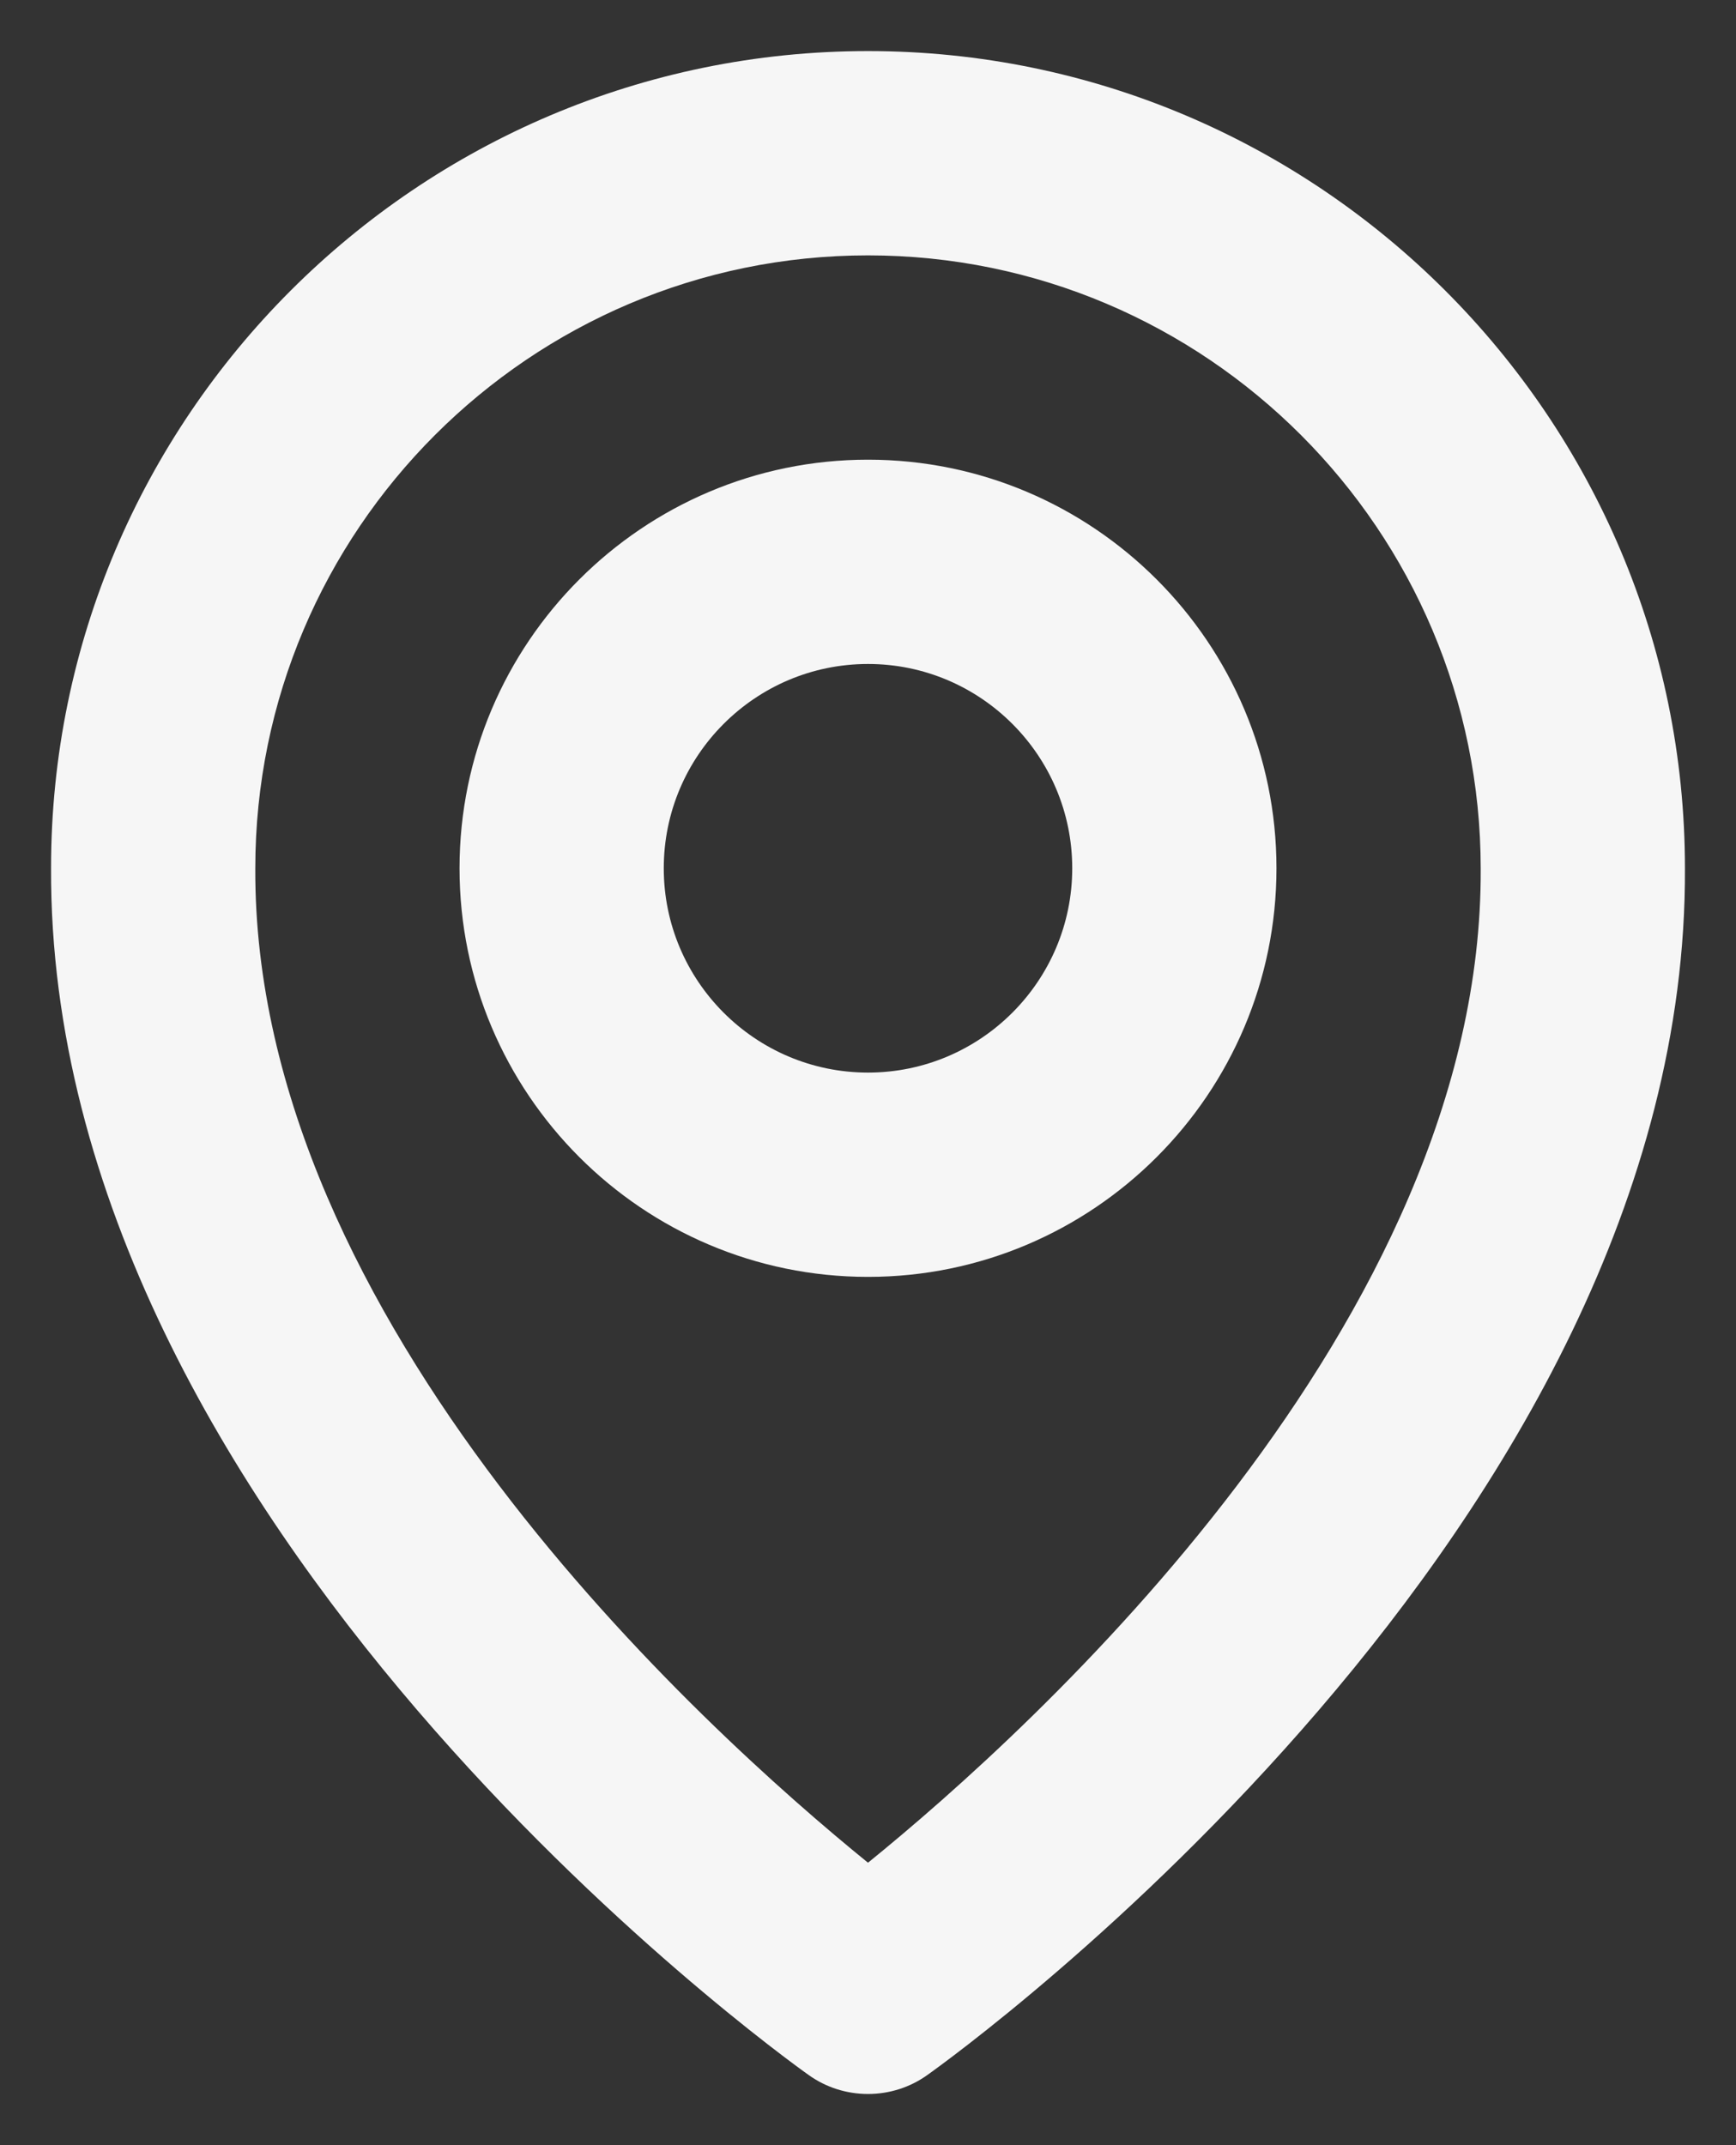
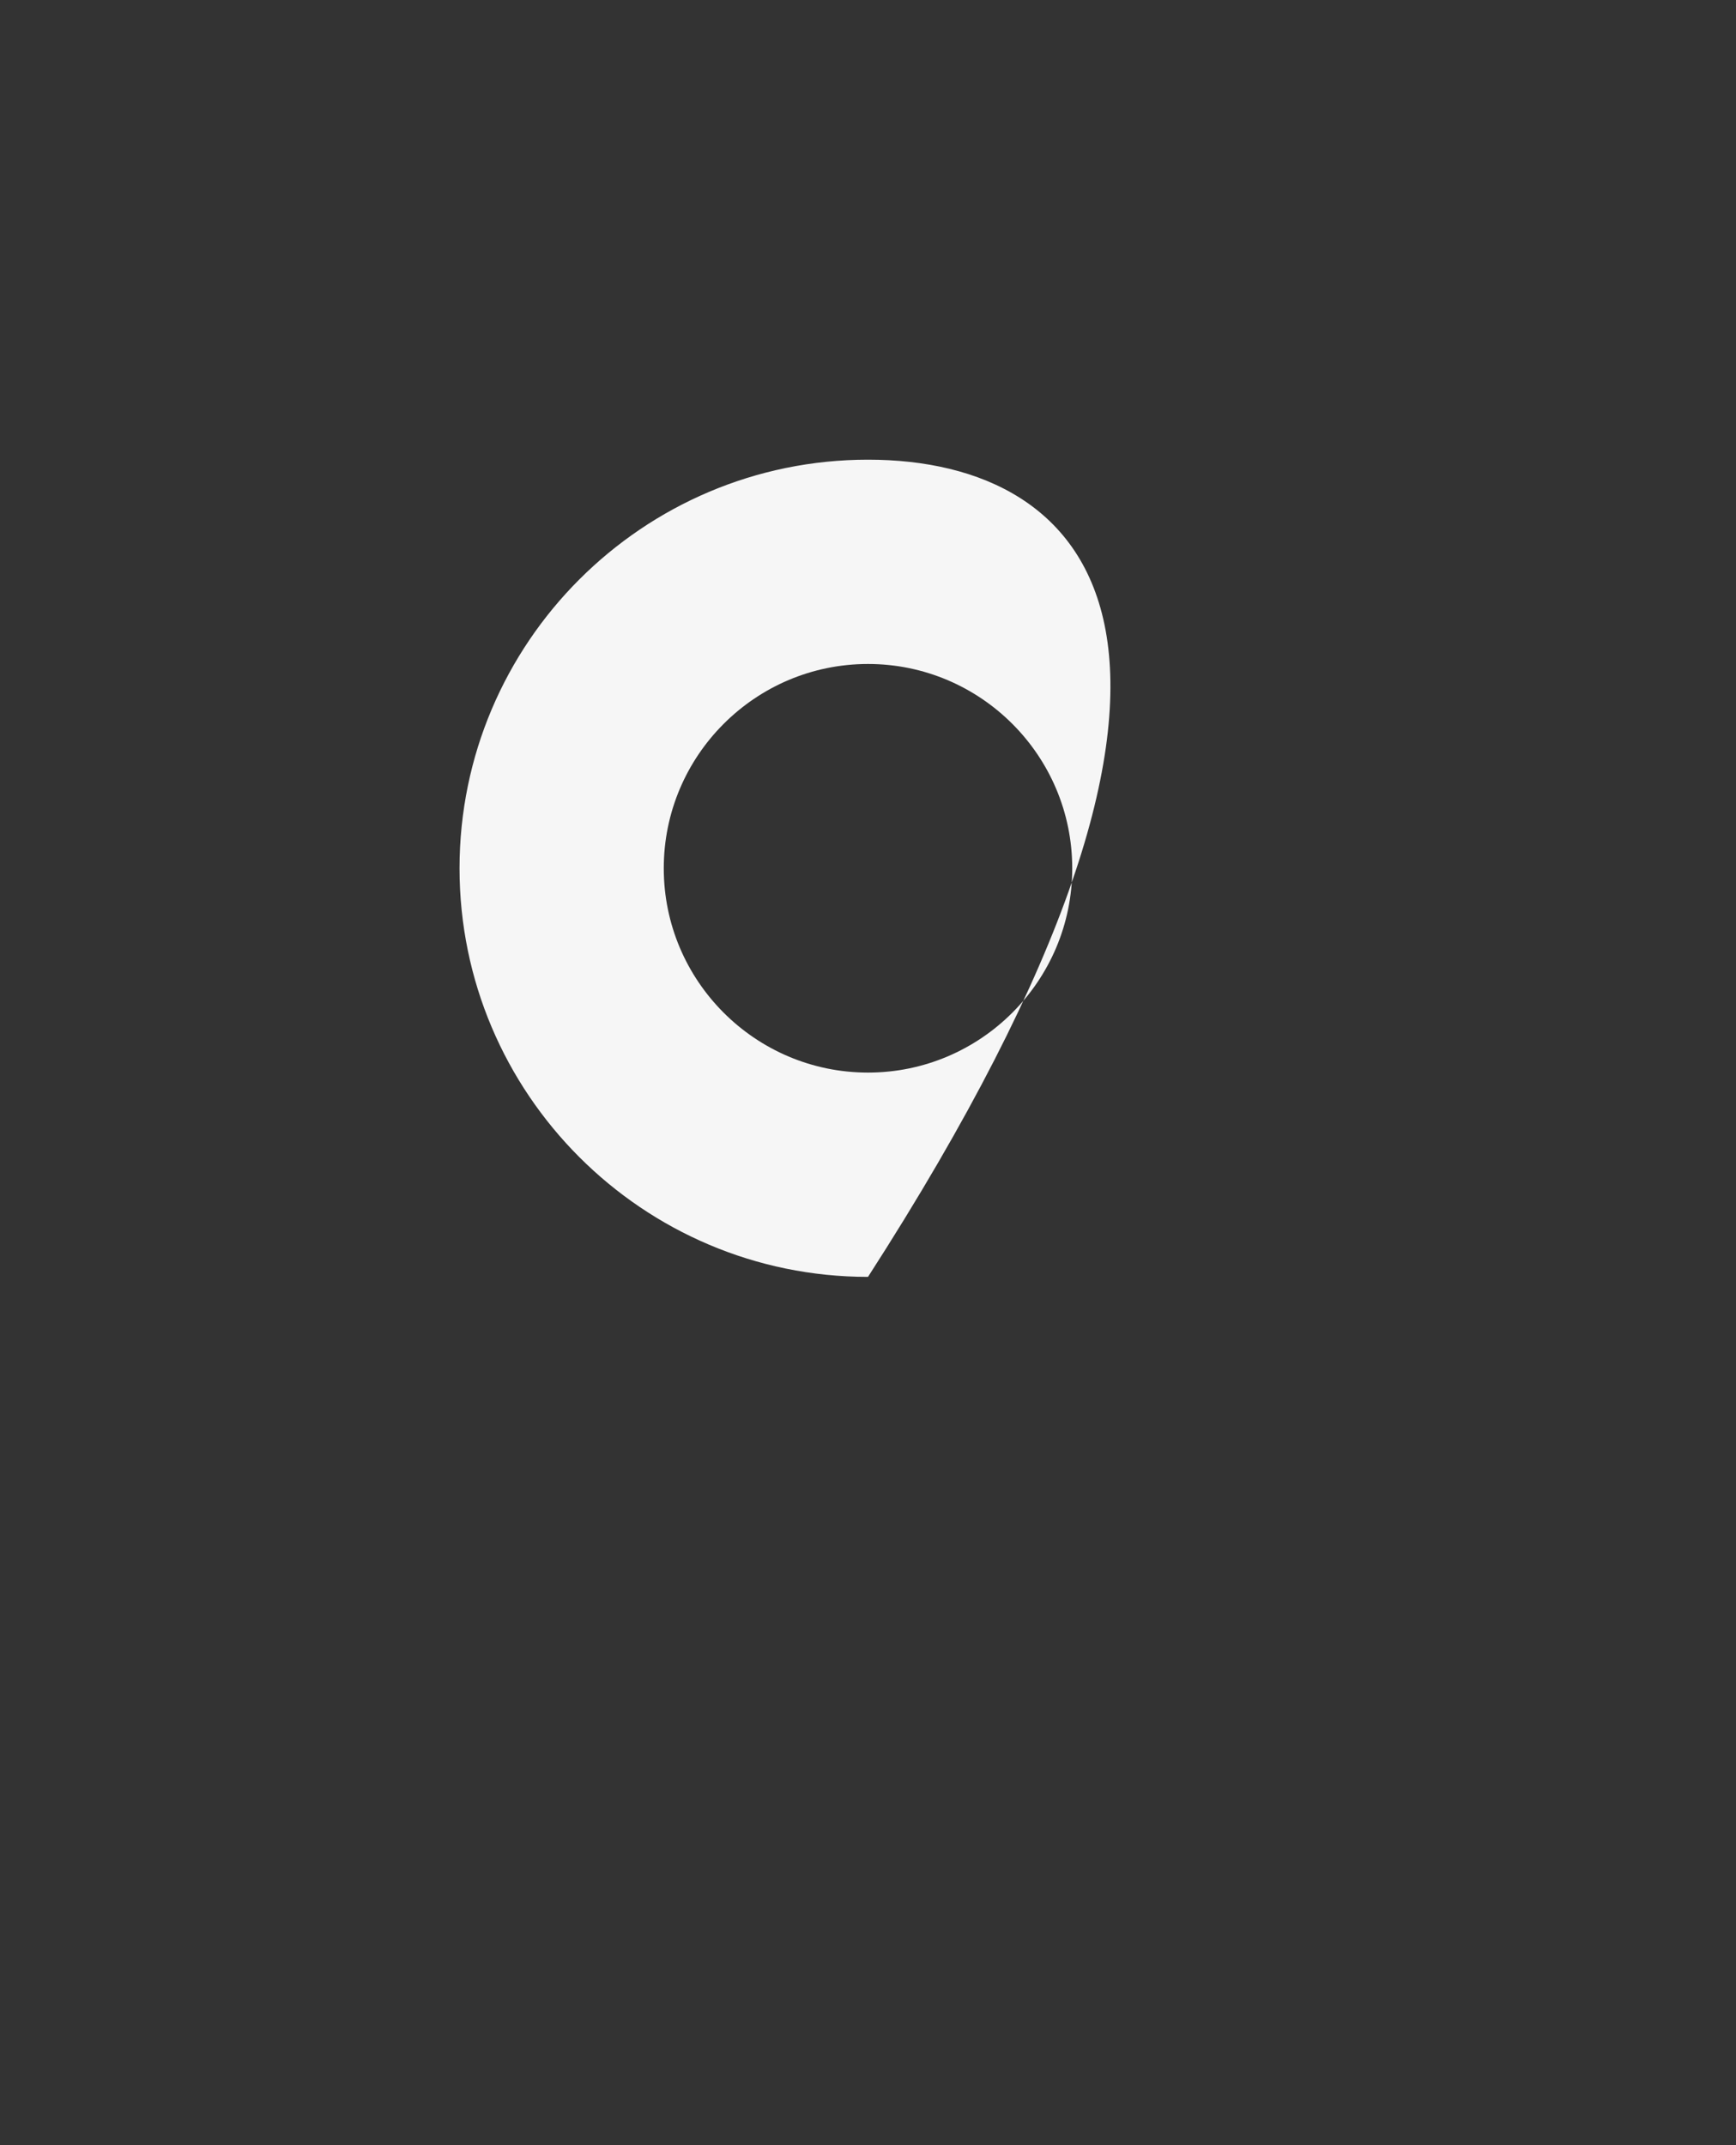
<svg xmlns="http://www.w3.org/2000/svg" width="17" height="21" viewBox="0 0 17 21" fill="none">
  <rect x="0" y="0" width="17" height="21" fill="#333333" stroke="none" />
-   <path d="M8.5 12.5C10.706 12.5 12.5 10.706 12.5 8.5C12.5 6.294 10.706 4.5 8.5 4.5C6.294 4.5 4.5 6.294 4.5 8.5C4.5 10.706 6.294 12.5 8.5 12.5ZM8.5 6.5C9.603 6.5 10.5 7.397 10.5 8.5C10.5 9.603 9.603 10.5 8.5 10.5C7.397 10.5 6.5 9.603 6.5 8.5C6.5 7.397 7.397 6.5 8.5 6.5Z" fill="#F6F6F6" />
-   <path d="M7.92 20.314C8.089 20.435 8.292 20.499 8.5 20.499C8.708 20.499 8.911 20.435 9.08 20.314C9.384 20.099 16.529 14.94 16.5 8.5C16.5 4.089 12.911 0.5 8.5 0.5C4.089 0.5 0.5 4.089 0.5 8.495C0.471 14.94 7.616 20.099 7.92 20.314ZM8.5 2.5C11.809 2.5 14.5 5.191 14.5 8.505C14.521 12.943 10.112 16.928 8.5 18.235C6.889 16.927 2.479 12.941 2.5 8.5C2.5 5.191 5.191 2.5 8.5 2.5Z" fill="#F6F6F6" />
+   <path d="M8.5 12.5C12.5 6.294 10.706 4.5 8.5 4.5C6.294 4.5 4.5 6.294 4.5 8.5C4.5 10.706 6.294 12.5 8.5 12.5ZM8.5 6.5C9.603 6.5 10.5 7.397 10.5 8.5C10.5 9.603 9.603 10.5 8.5 10.5C7.397 10.5 6.5 9.603 6.5 8.5C6.5 7.397 7.397 6.5 8.5 6.5Z" fill="#F6F6F6" />
</svg>